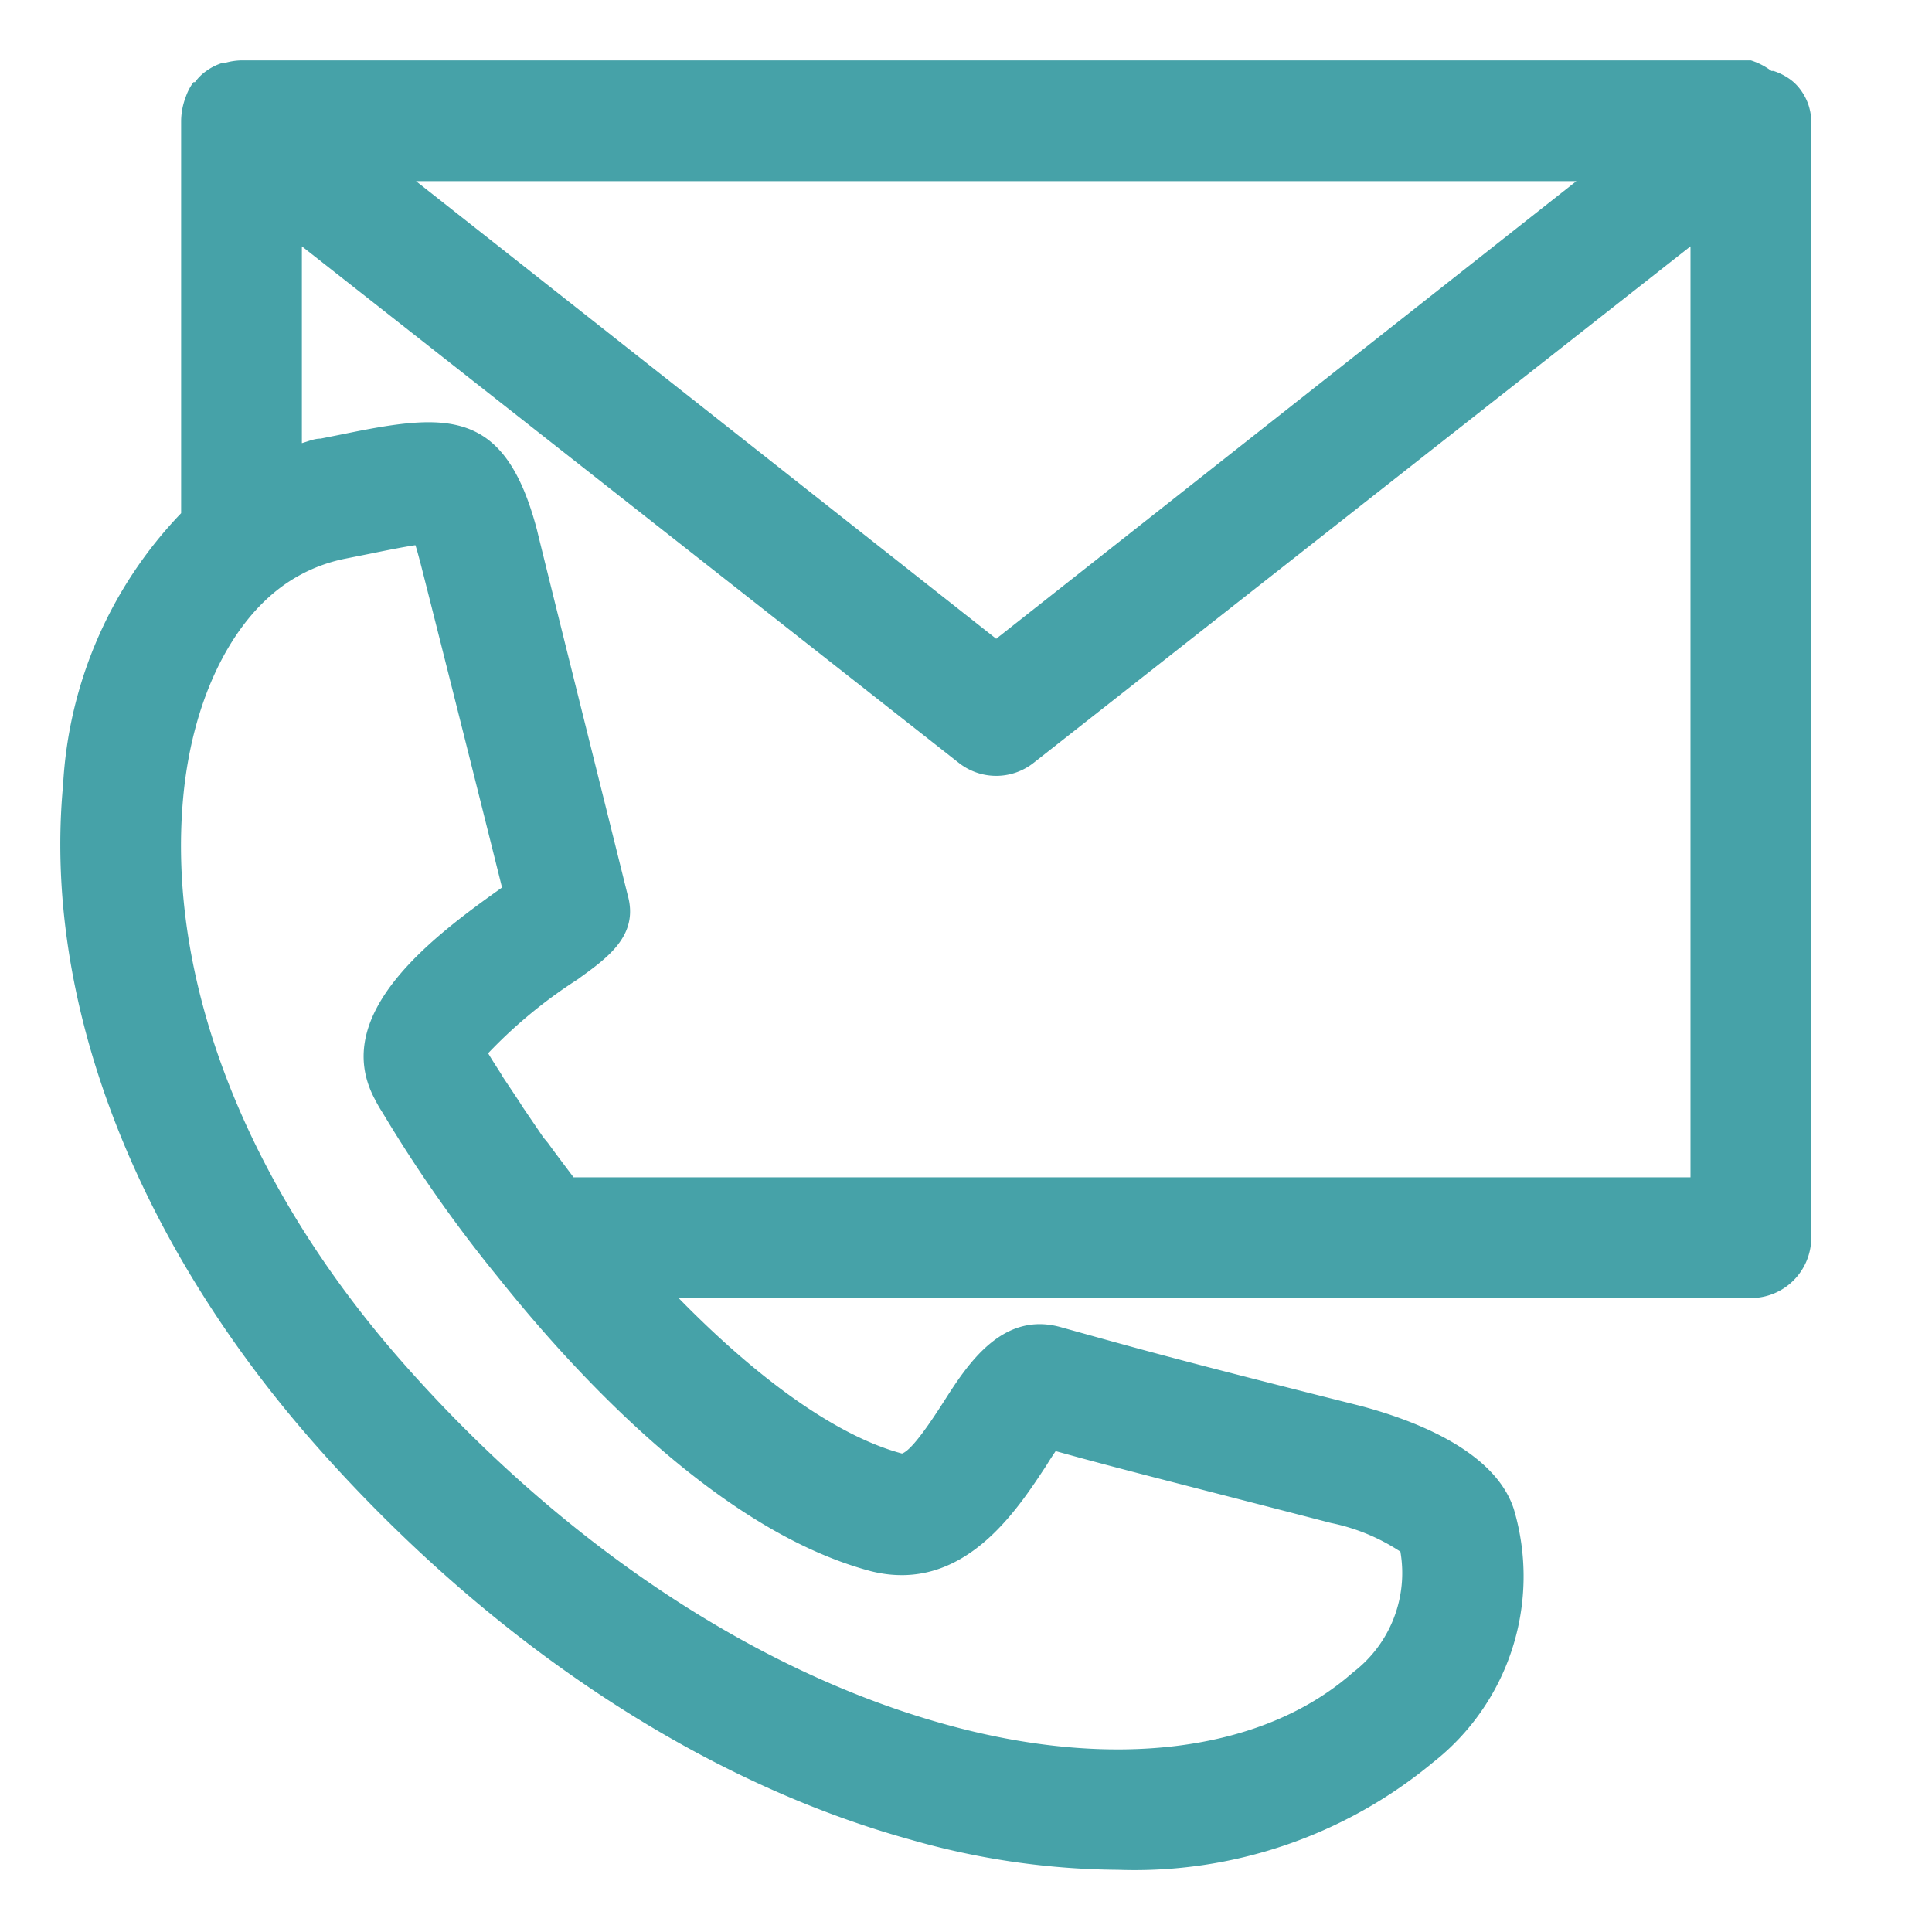
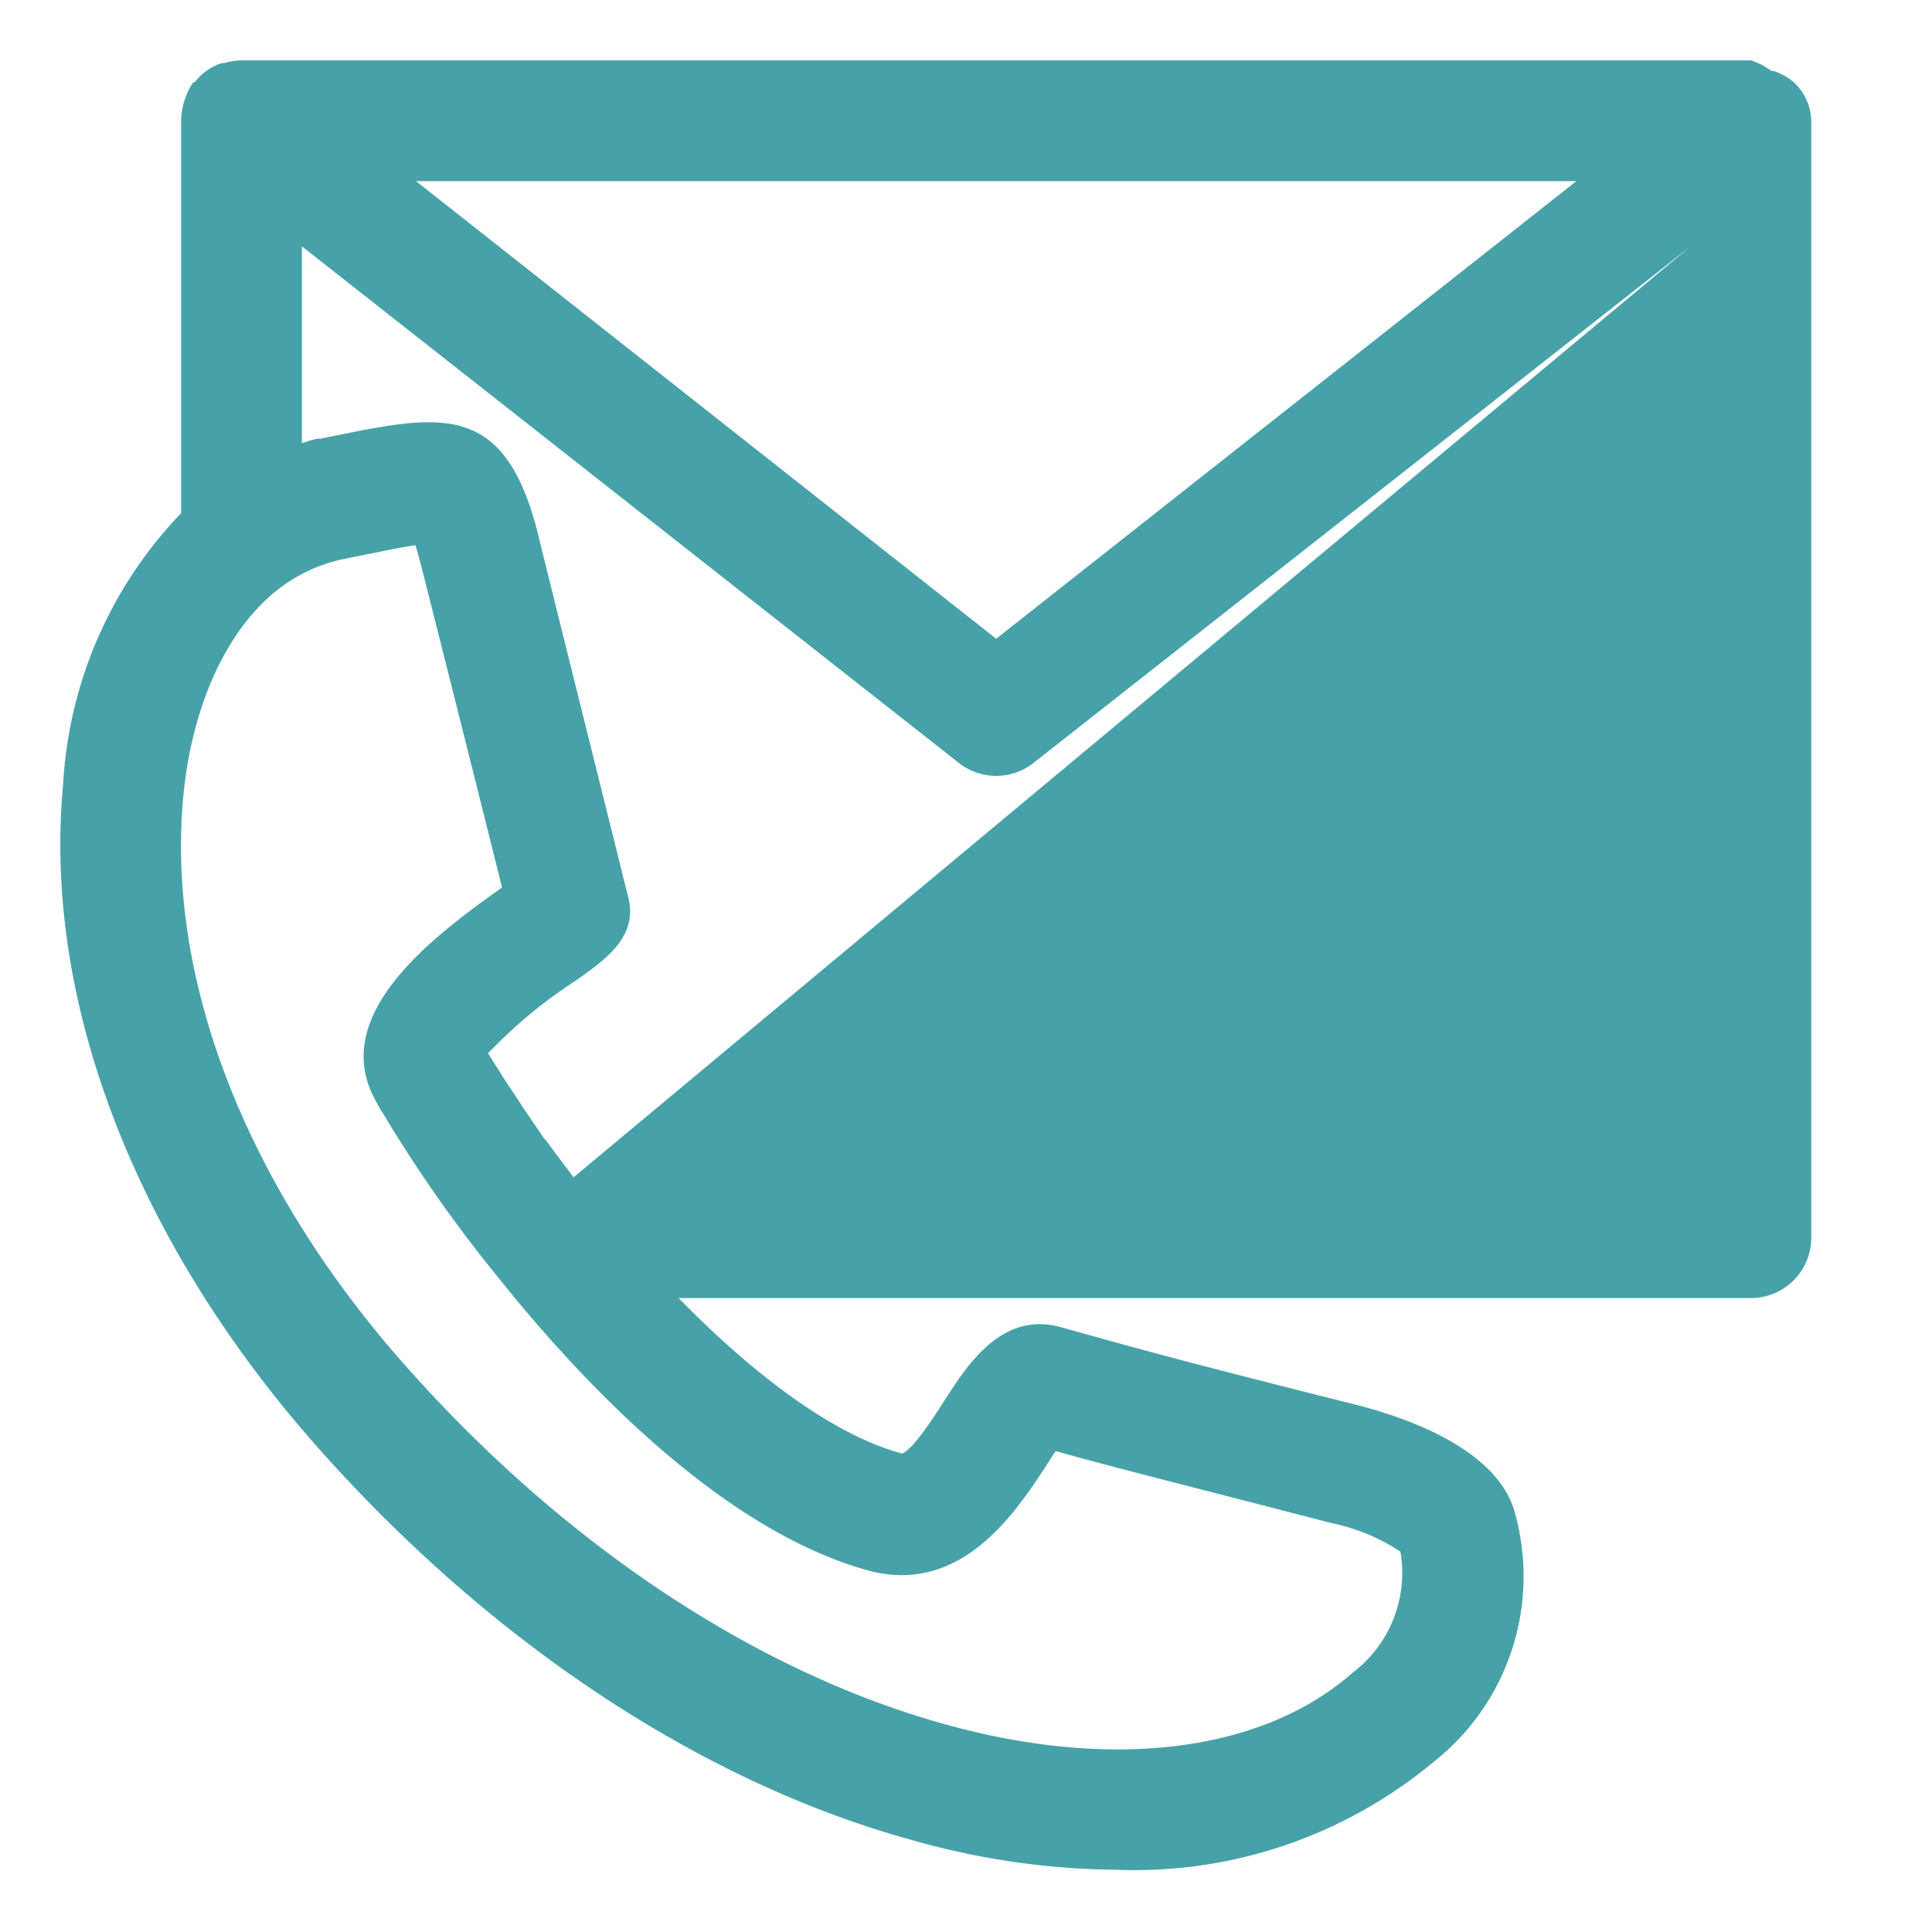
<svg xmlns="http://www.w3.org/2000/svg" viewBox="0 0 64 64" width="300" height="300">
  <g width="100%" height="100%" transform="matrix(1,0,0,1,0,0)">
-     <path d="m6 17a14.08 14.08 0 0 0 -3.91 9c-.67 7.12 2.35 15 8.27 21.76 5.75 6.55 12.78 11.24 19.8 13.18a25.48 25.48 0 0 0 6.87 1 15.47 15.47 0 0 0 10.43-3.55 7.83 7.83 0 0 0 2.69-8.39c-.64-2-3.47-3-5.09-3.43-5.93-1.49-7.1-1.82-9.9-2.6-1.95-.56-3.11 1.23-3.87 2.42-.34.53-1.06 1.65-1.41 1.76-2.1-.56-4.69-2.38-7.4-5.15h35.52a2 2 0 0 0 2-2v-37s0 0 0 0a1.83 1.83 0 0 0 -.09-.52s0 0 0 0a1.83 1.83 0 0 0 -.26-.5s0 0 0 0a1.56 1.56 0 0 0 -.39-.38 2 2 0 0 0 -.51-.25h-.07a2.26 2.26 0 0 0 -.68-.35h-50a2.12 2.12 0 0 0 -.57.09h-.08a1.8 1.8 0 0 0 -.5.25 1.56 1.56 0 0 0 -.39.38h-.05a1.83 1.83 0 0 0 -.26.5.07.07 0 0 1 0 0 2.27 2.27 0 0 0 -.15.78s0 0 0 0zm28.66 31.55c.09-.15.2-.32.31-.48 2.27.63 3.8 1 9.12 2.38a6.53 6.53 0 0 1 2.3.95 4.14 4.14 0 0 1 -1.57 4c-3 2.65-8 3.27-13.58 1.7-6.29-1.76-12.64-6-17.88-11.94s-7.85-12.74-7.29-18.76c.28-3 1.43-5.55 3.16-6.89a5.3 5.3 0 0 1 2.19-1l.75-.15c.59-.12 1.18-.24 1.59-.3.05.14.1.34.17.6s1.77 7 2.7 10.74c-2.25 1.6-5.72 4.17-4.22 7a4.94 4.94 0 0 0 .27.47 45.72 45.72 0 0 0 3.81 5.43c3 3.76 7.63 8.5 12.37 9.75 3.06.76 4.84-2.05 5.8-3.5zm-15.66-9.55c-.3-.4-.59-.78-.85-1.14l-.15-.18-.68-1-.12-.19-.54-.81-.07-.12c-.16-.25-.31-.48-.42-.67a16 16 0 0 1 2.94-2.43c1-.72 2.07-1.46 1.68-2.82-.54-2.18-2.89-11.6-3-12.08-1.07-4.07-3-3.88-6.42-3.18l-.75.15c-.21 0-.41.09-.62.15v-6.52l21.76 17.11a2 2 0 0 0 2.48 0l21.76-17.11v30.84zm33.22-33-19.22 15.16-19.22-15.16z" fill="#46a2a8" fill-opacity="1" data-original-color="#000000ff" stroke="none" stroke-opacity="1" />
+     <path d="m6 17a14.08 14.08 0 0 0 -3.91 9c-.67 7.12 2.35 15 8.27 21.76 5.75 6.55 12.78 11.24 19.8 13.18a25.48 25.48 0 0 0 6.87 1 15.47 15.47 0 0 0 10.43-3.55 7.83 7.83 0 0 0 2.69-8.39c-.64-2-3.47-3-5.09-3.43-5.93-1.49-7.1-1.82-9.9-2.6-1.95-.56-3.11 1.23-3.87 2.42-.34.53-1.06 1.65-1.41 1.76-2.1-.56-4.69-2.38-7.4-5.15h35.52a2 2 0 0 0 2-2v-37s0 0 0 0a1.83 1.83 0 0 0 -.09-.52s0 0 0 0a1.83 1.83 0 0 0 -.26-.5s0 0 0 0a1.56 1.56 0 0 0 -.39-.38 2 2 0 0 0 -.51-.25h-.07a2.26 2.26 0 0 0 -.68-.35h-50a2.12 2.12 0 0 0 -.57.09h-.08a1.8 1.8 0 0 0 -.5.25 1.56 1.56 0 0 0 -.39.38h-.05a1.83 1.83 0 0 0 -.26.5.07.07 0 0 1 0 0 2.27 2.27 0 0 0 -.15.78s0 0 0 0zm28.66 31.55c.09-.15.2-.32.31-.48 2.27.63 3.8 1 9.12 2.38a6.53 6.53 0 0 1 2.3.95 4.14 4.14 0 0 1 -1.57 4c-3 2.65-8 3.27-13.58 1.7-6.29-1.76-12.64-6-17.88-11.94s-7.85-12.74-7.29-18.76c.28-3 1.43-5.55 3.16-6.89a5.3 5.3 0 0 1 2.19-1l.75-.15c.59-.12 1.18-.24 1.59-.3.05.14.1.34.17.6s1.77 7 2.7 10.74c-2.25 1.6-5.72 4.17-4.22 7a4.94 4.94 0 0 0 .27.47 45.72 45.72 0 0 0 3.81 5.43c3 3.76 7.63 8.5 12.37 9.75 3.06.76 4.84-2.05 5.8-3.5zm-15.66-9.55c-.3-.4-.59-.78-.85-1.14l-.15-.18-.68-1-.12-.19-.54-.81-.07-.12c-.16-.25-.31-.48-.42-.67a16 16 0 0 1 2.94-2.43c1-.72 2.07-1.46 1.68-2.82-.54-2.18-2.89-11.6-3-12.08-1.07-4.07-3-3.88-6.42-3.18l-.75.15c-.21 0-.41.09-.62.15v-6.52l21.76 17.11a2 2 0 0 0 2.48 0l21.76-17.11zm33.22-33-19.22 15.16-19.22-15.16z" fill="#46a2a8" fill-opacity="1" data-original-color="#000000ff" stroke="none" stroke-opacity="1" />
  </g>
</svg>